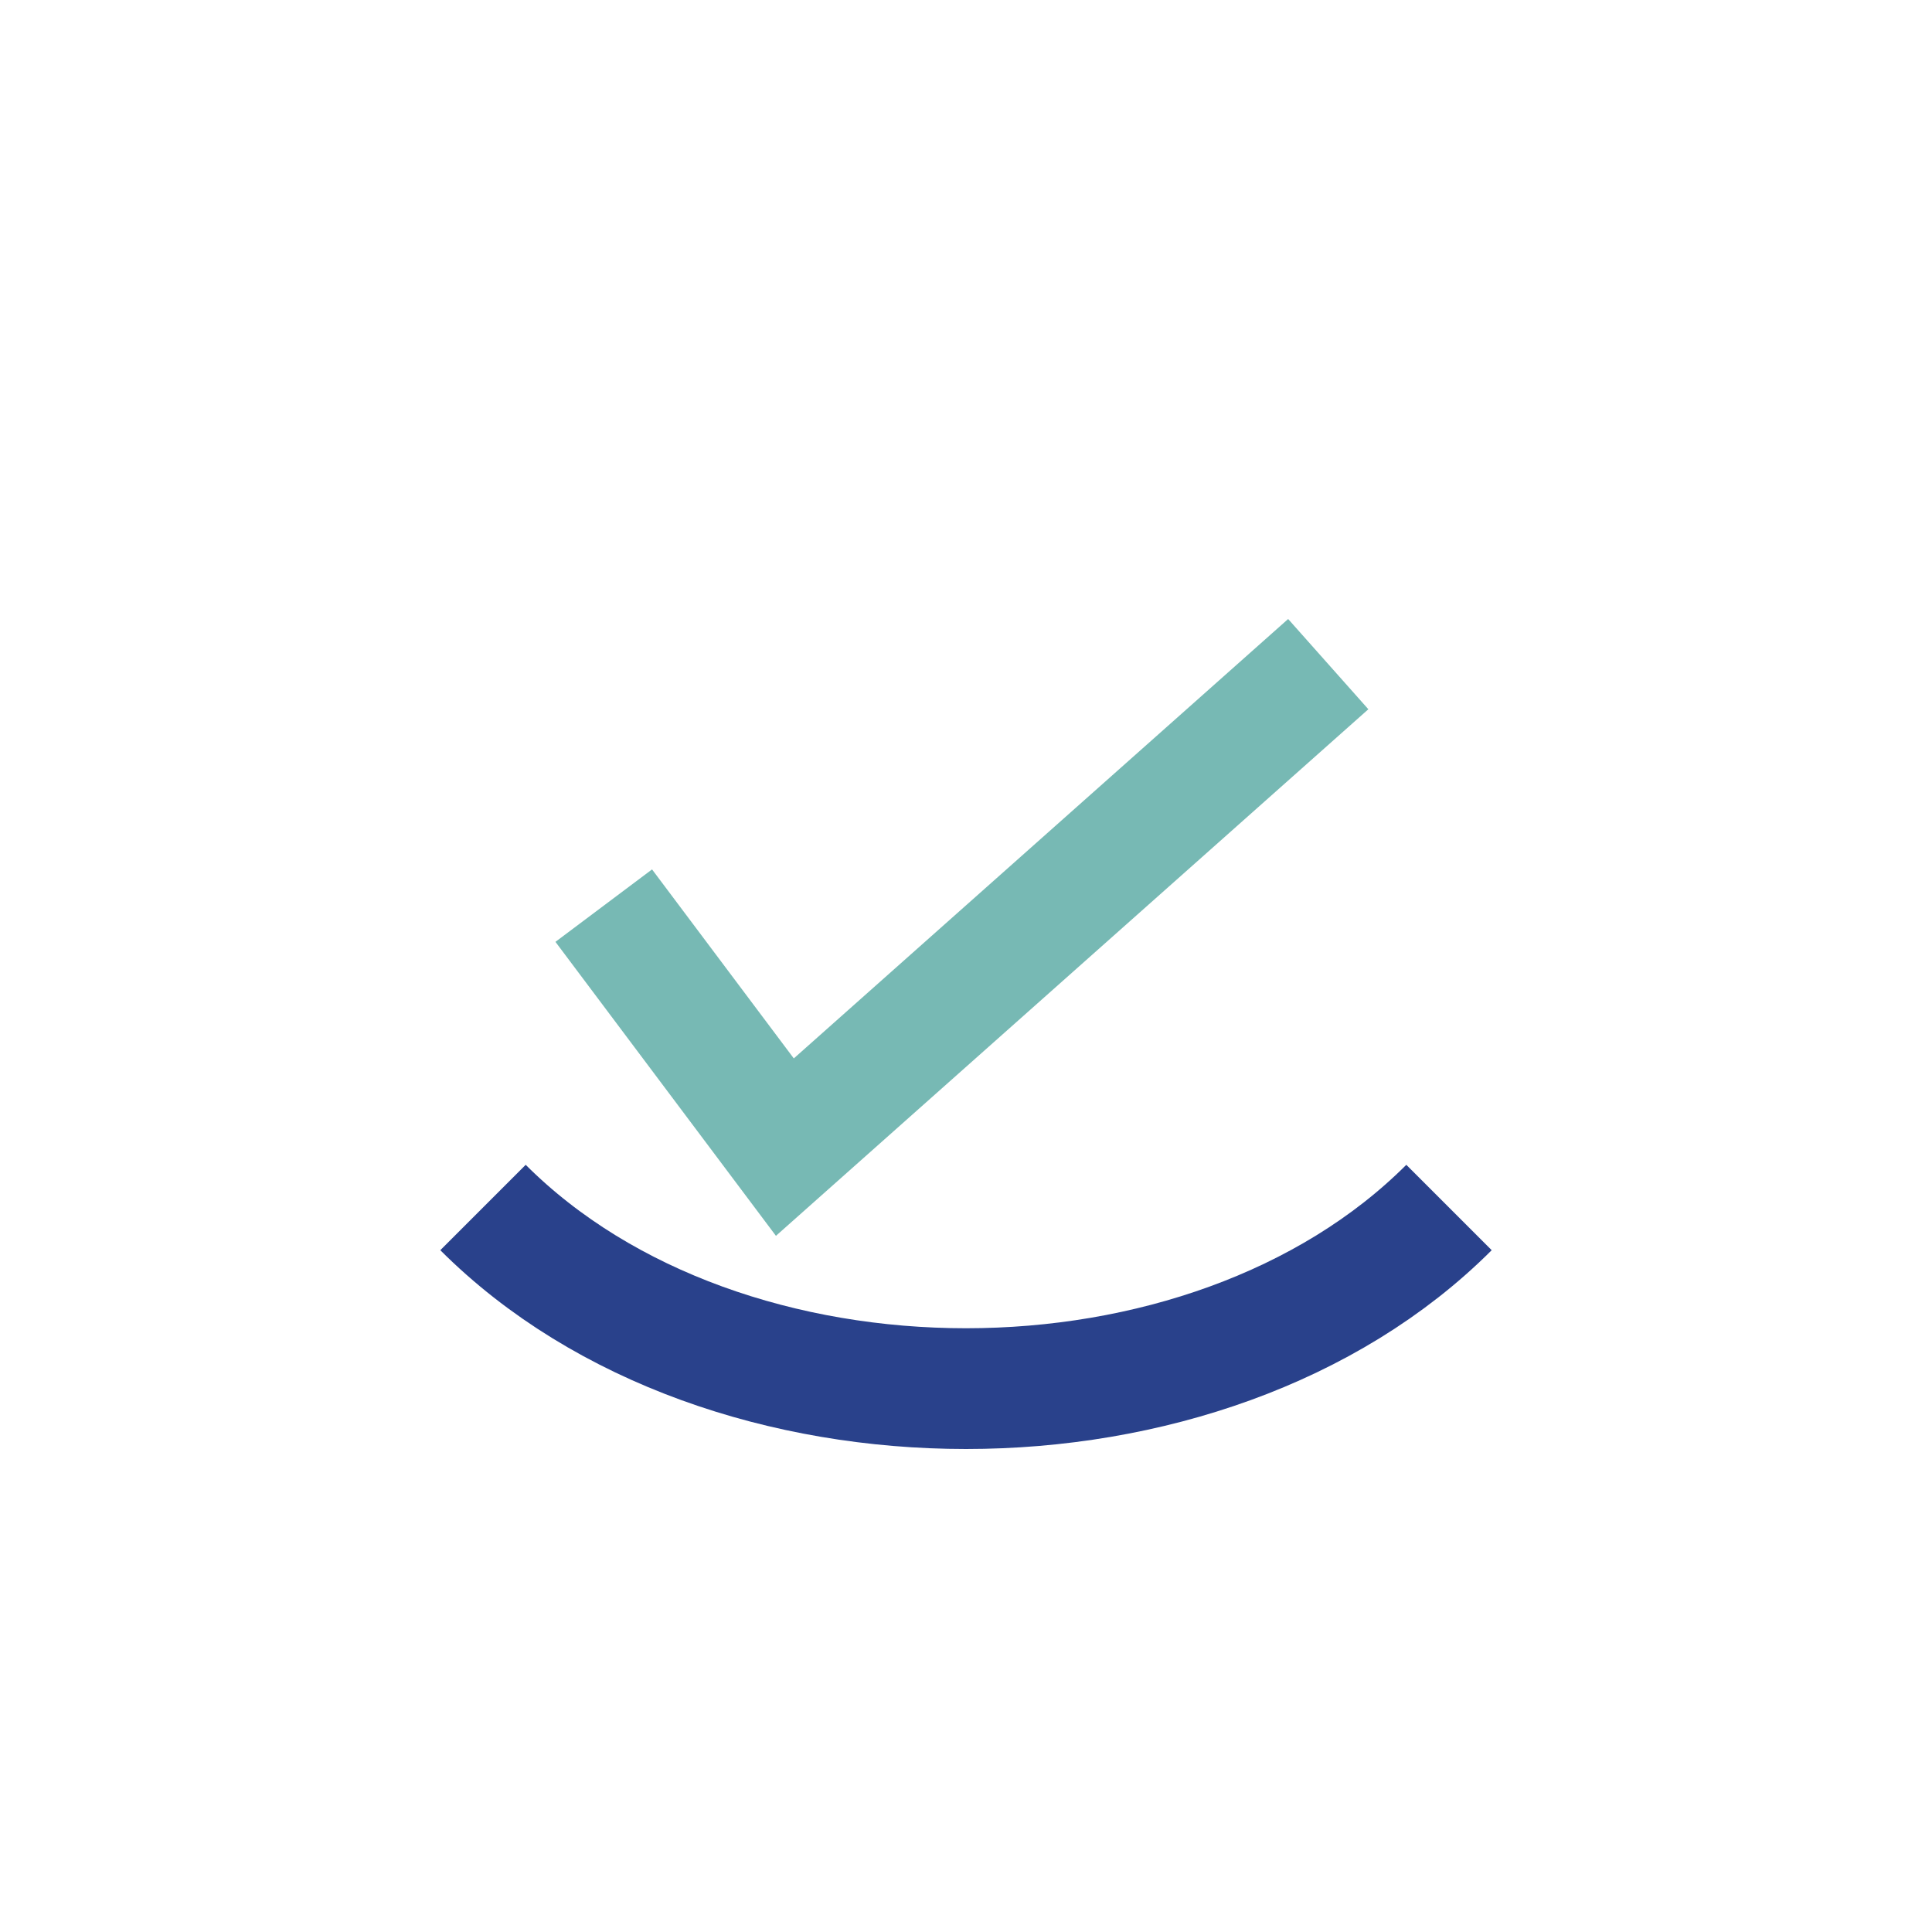
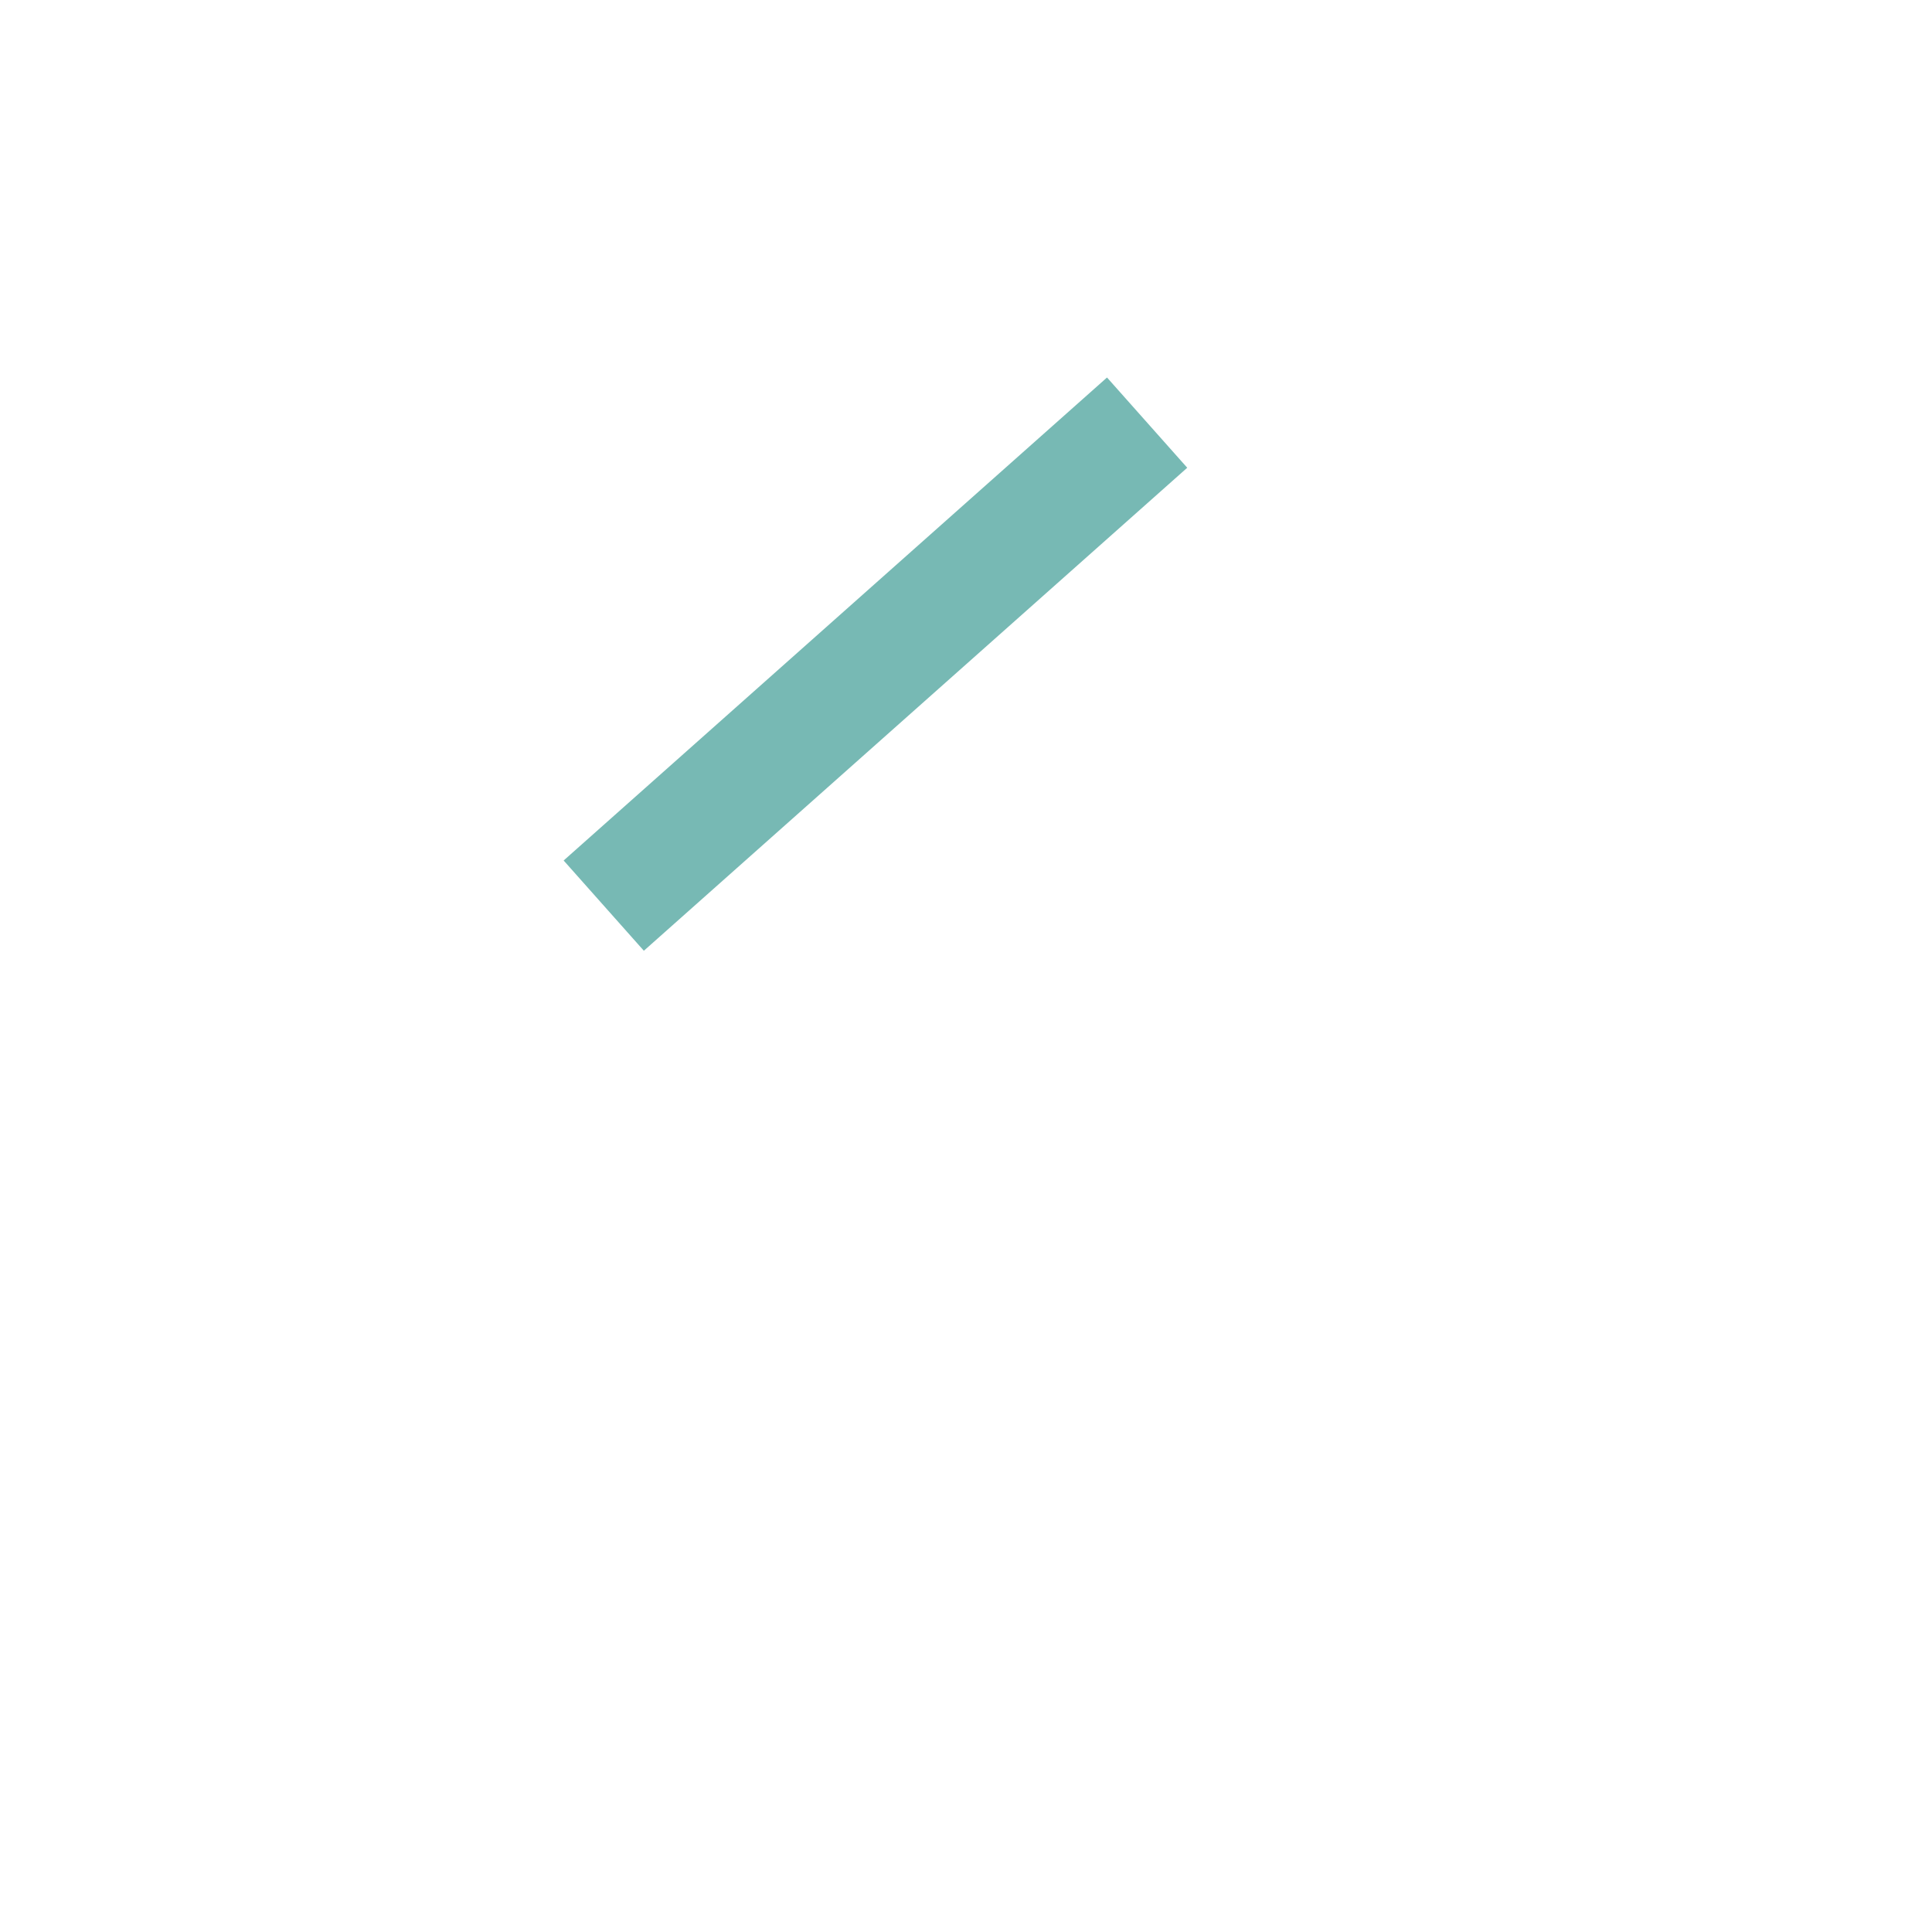
<svg xmlns="http://www.w3.org/2000/svg" width="32" height="32" viewBox="0 0 32 32">
-   <path d="M8 20C12 24 20 24 24 20" fill="none" stroke="#29418B" stroke-width="2" />
-   <path d="M10 15 l3 4 l9-8" stroke="#77B9B4" stroke-width="2" fill="none" />
+   <path d="M10 15 l9-8" stroke="#77B9B4" stroke-width="2" fill="none" />
</svg>